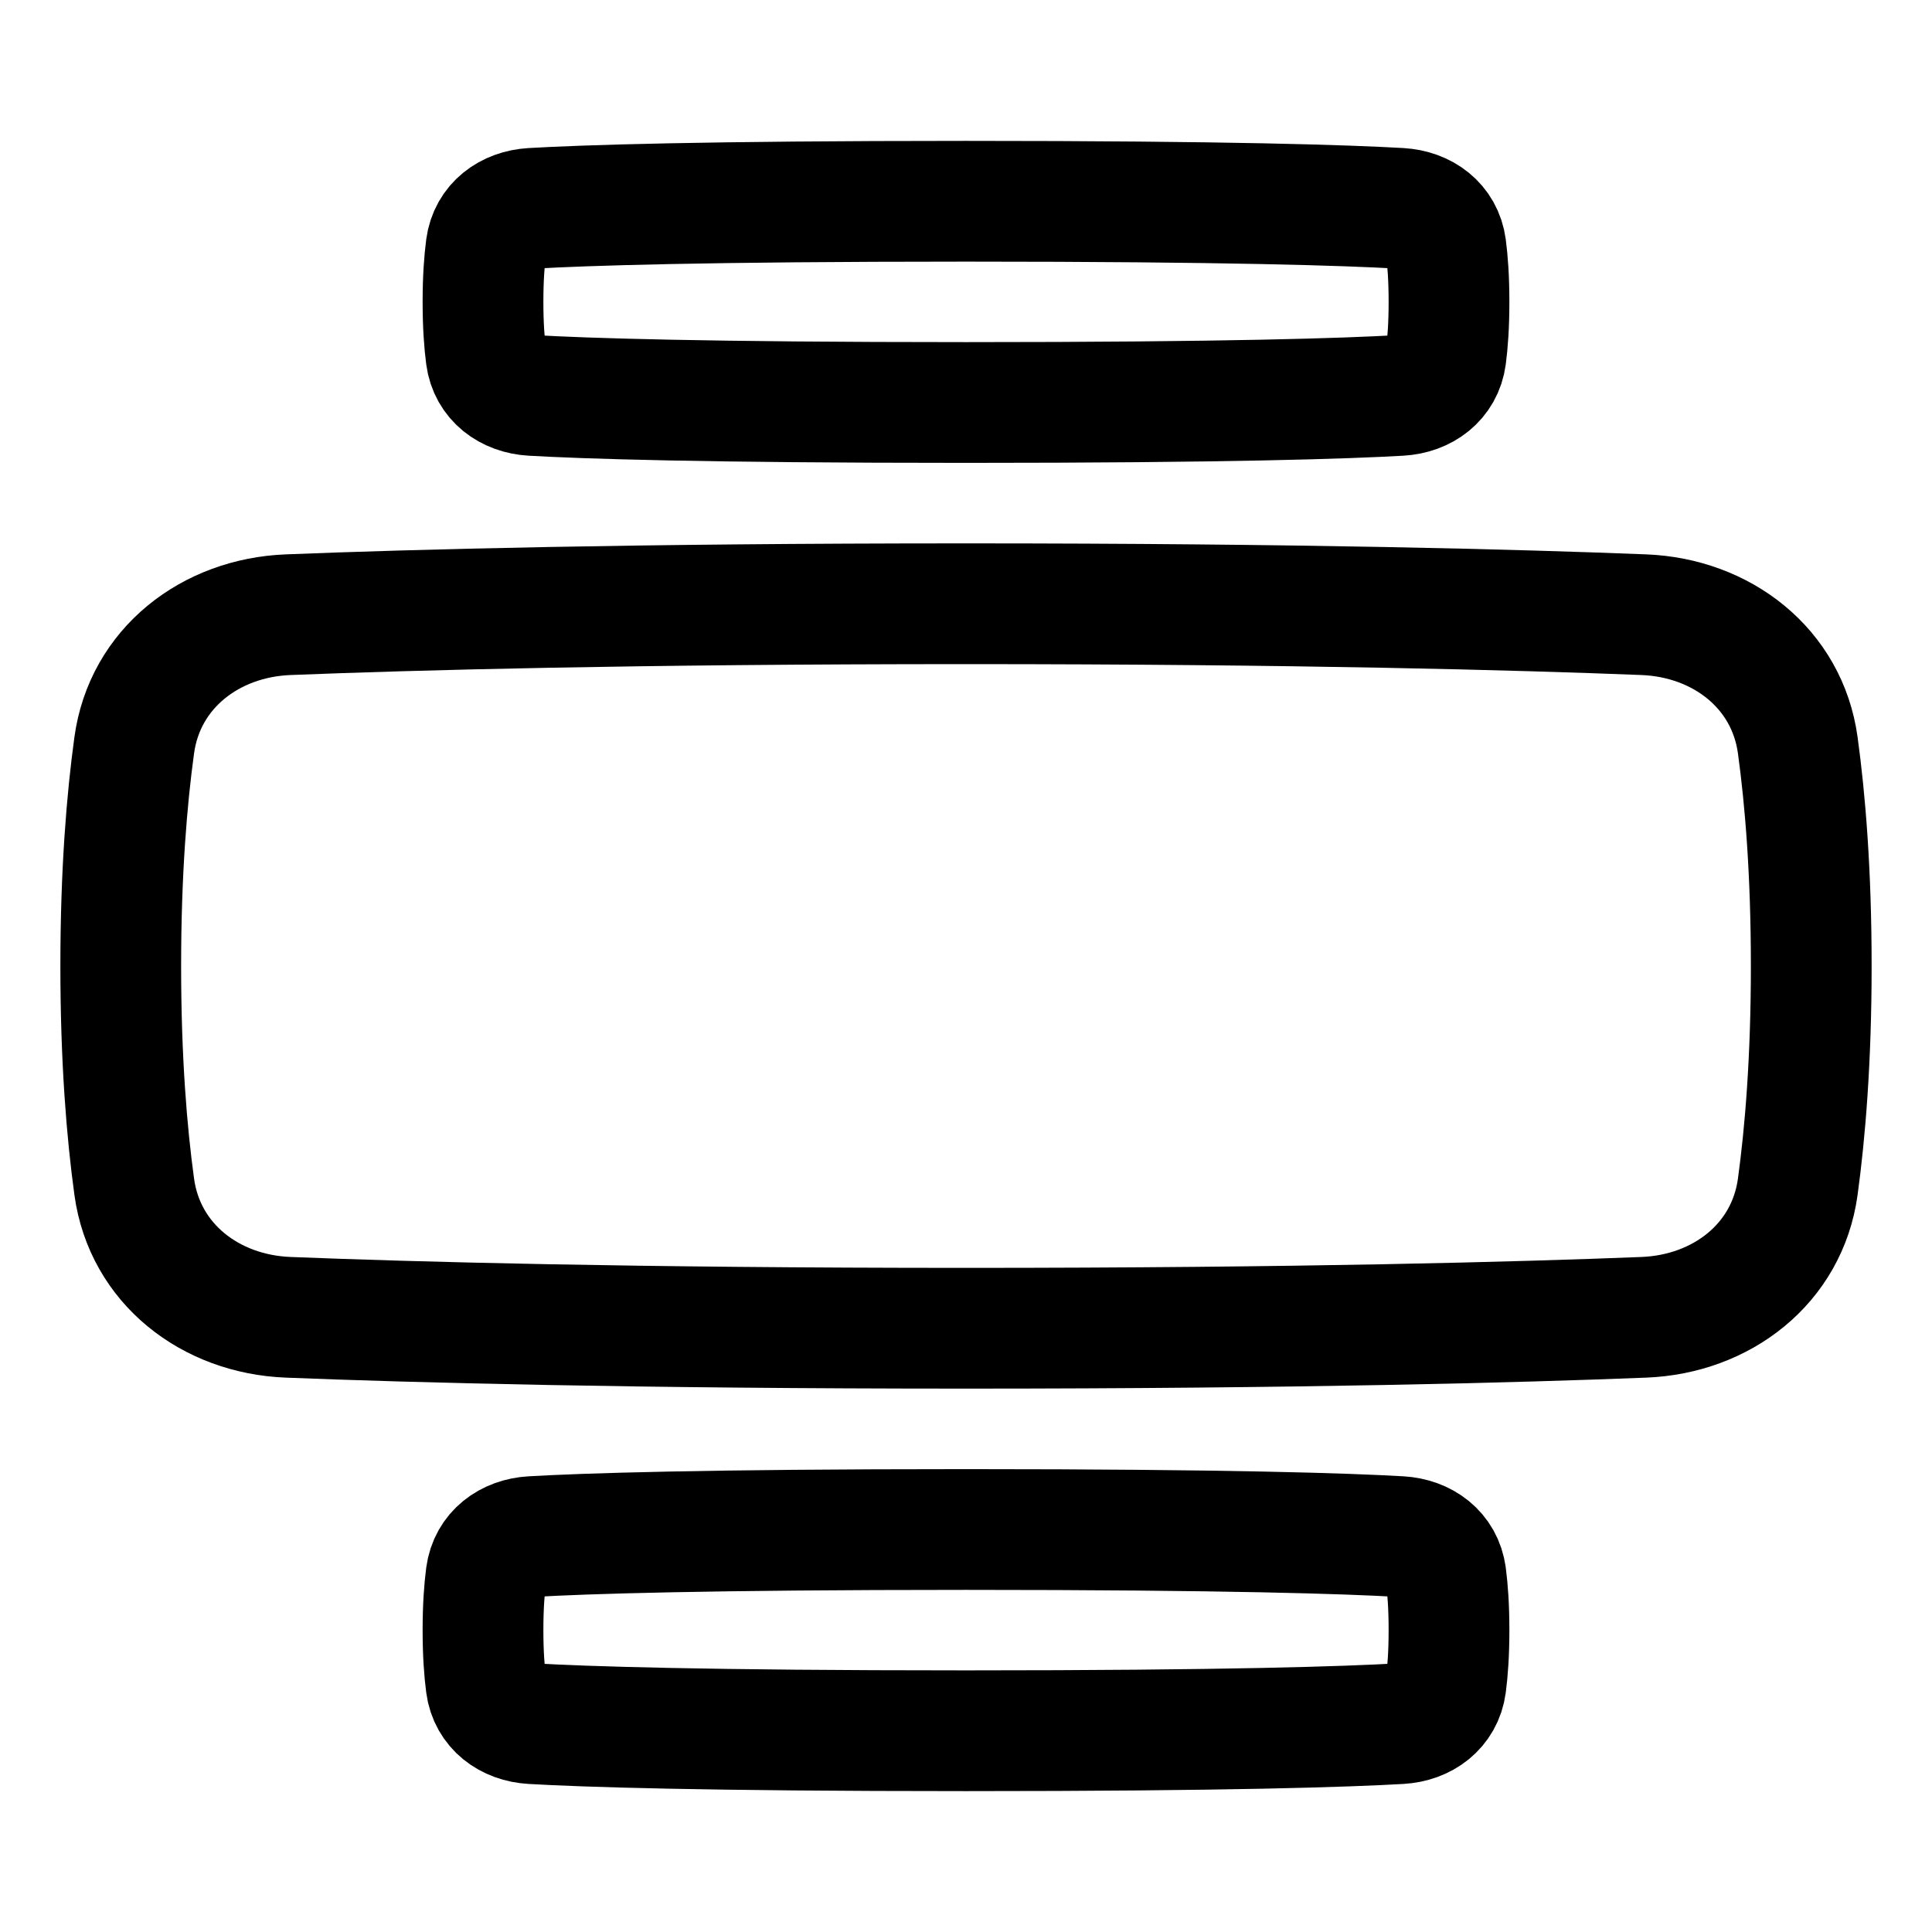
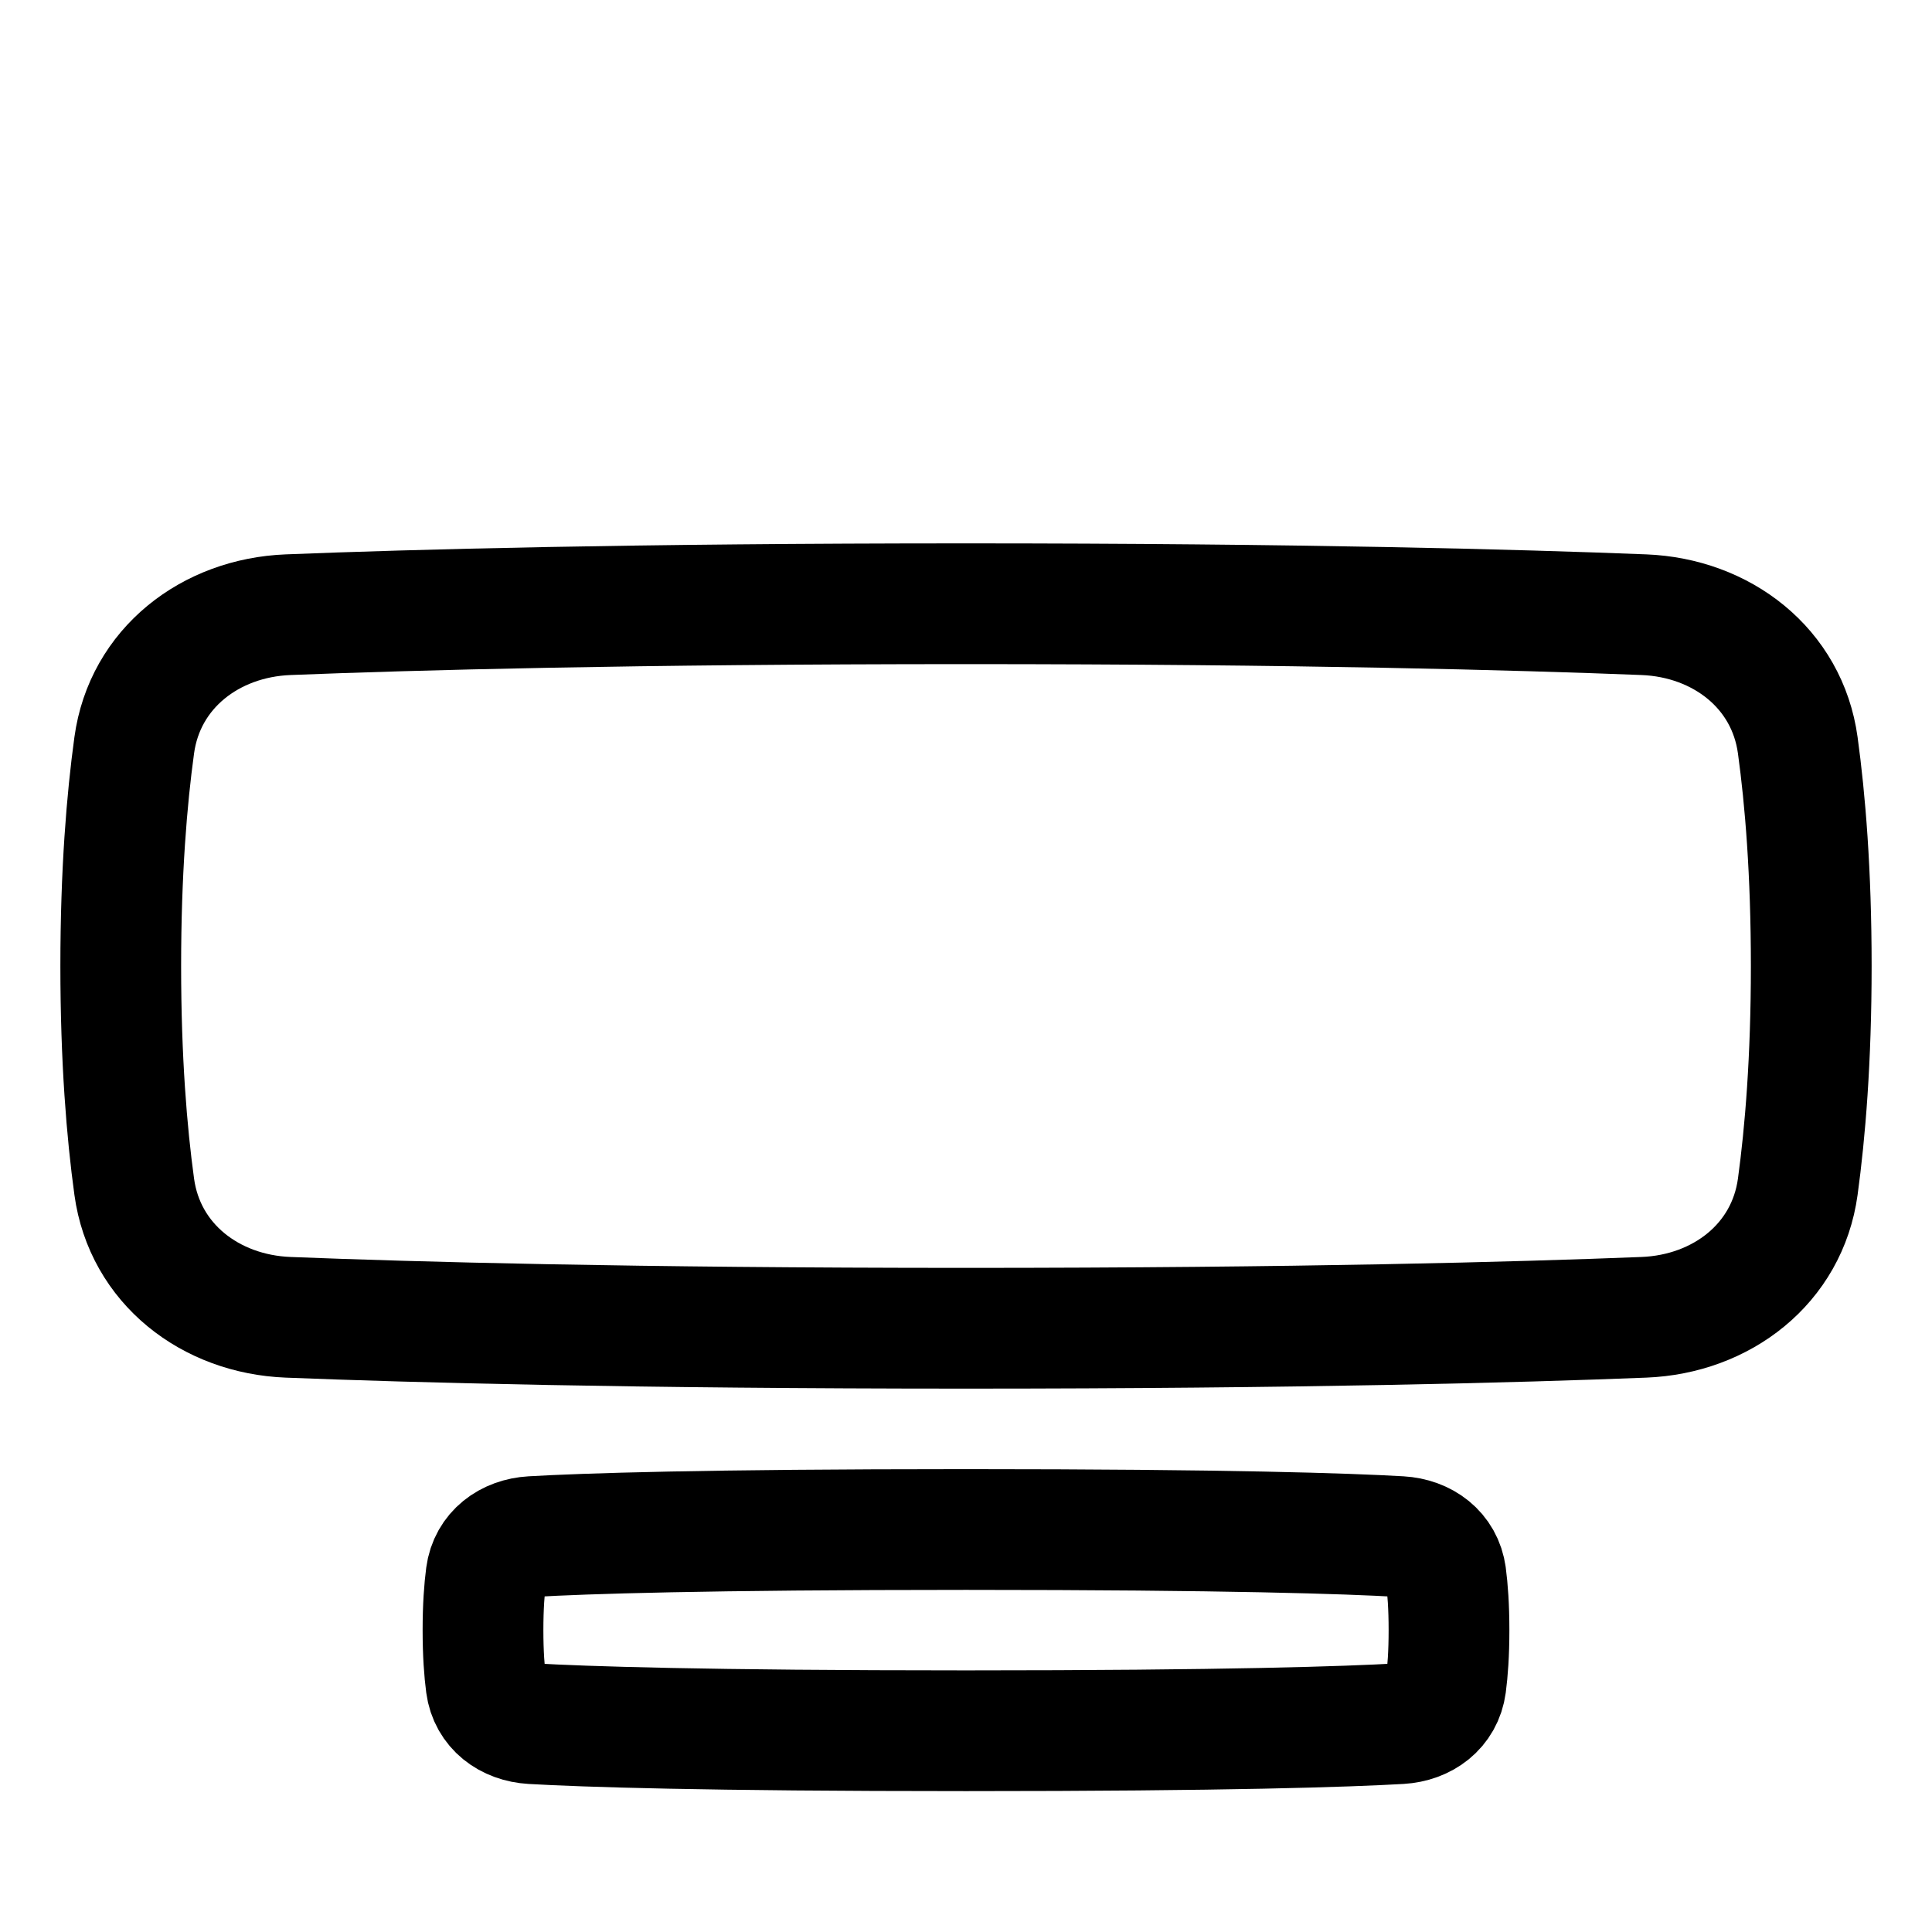
<svg xmlns="http://www.w3.org/2000/svg" fill="none" viewBox="0 0 48 48" id="Text-Image-Center-Large--Streamline-Plump">
  <desc>
    Text Image Center Large Streamline Icon: https://streamlinehq.com
  </desc>
  <g id="text-image-center-large">
    <path id="Rectangle 1096" stroke="#000000" stroke-linecap="round" stroke-linejoin="round" d="M44.665 18.516c-0.262 -1.915 -1.893 -3.168 -3.824 -3.244C37.741 15.149 32.264 15 24 15s-13.741 0.149 -16.841 0.272c-1.931 0.076 -3.562 1.329 -3.824 3.244C3.15 19.861 3 21.673 3 24c0 2.327 0.15 4.139 0.335 5.484 0.262 1.915 1.893 3.168 3.824 3.244C10.259 32.851 15.736 33 24 33c8.264 0 13.741 -0.149 16.841 -0.272 1.931 -0.076 3.562 -1.329 3.824 -3.244C44.849 28.139 45 26.327 45 24c0 -2.327 -0.15 -4.139 -0.335 -5.484Z" stroke-width="3" />
-     <path id="Rectangle 1100" stroke="#000000" stroke-linecap="round" stroke-linejoin="round" d="M35.923 6.142c-0.077 -0.581 -0.555 -0.932 -1.14 -0.966C33.495 5.102 30.531 5 24 5c-6.531 0 -9.495 0.102 -10.783 0.176 -0.585 0.034 -1.063 0.385 -1.14 0.966C12.033 6.475 12 6.918 12 7.5c0 0.582 0.033 1.025 0.077 1.358 0.077 0.581 0.555 0.932 1.14 0.966C14.505 9.898 17.469 10 24 10c6.531 0 9.495 -0.102 10.783 -0.176 0.585 -0.034 1.063 -0.385 1.14 -0.966C35.967 8.525 36 8.082 36 7.5c0 -0.582 -0.033 -1.025 -0.077 -1.358Z" stroke-width="3" />
    <path id="Rectangle 1101" stroke="#000000" stroke-linecap="round" stroke-linejoin="round" d="M35.923 39.142c-0.077 -0.581 -0.555 -0.932 -1.14 -0.966C33.495 38.102 30.531 38 24 38c-6.531 0 -9.495 0.102 -10.783 0.176 -0.585 0.034 -1.063 0.385 -1.14 0.966 -0.044 0.333 -0.077 0.776 -0.077 1.358 0 0.582 0.033 1.025 0.077 1.358 0.077 0.581 0.555 0.932 1.14 0.966C14.505 42.898 17.469 43 24 43c6.531 0 9.495 -0.102 10.783 -0.176 0.585 -0.034 1.063 -0.385 1.14 -0.966 0.044 -0.333 0.077 -0.776 0.077 -1.358 0 -0.582 -0.033 -1.025 -0.077 -1.358Z" stroke-width="3" />
  </g>
</svg>